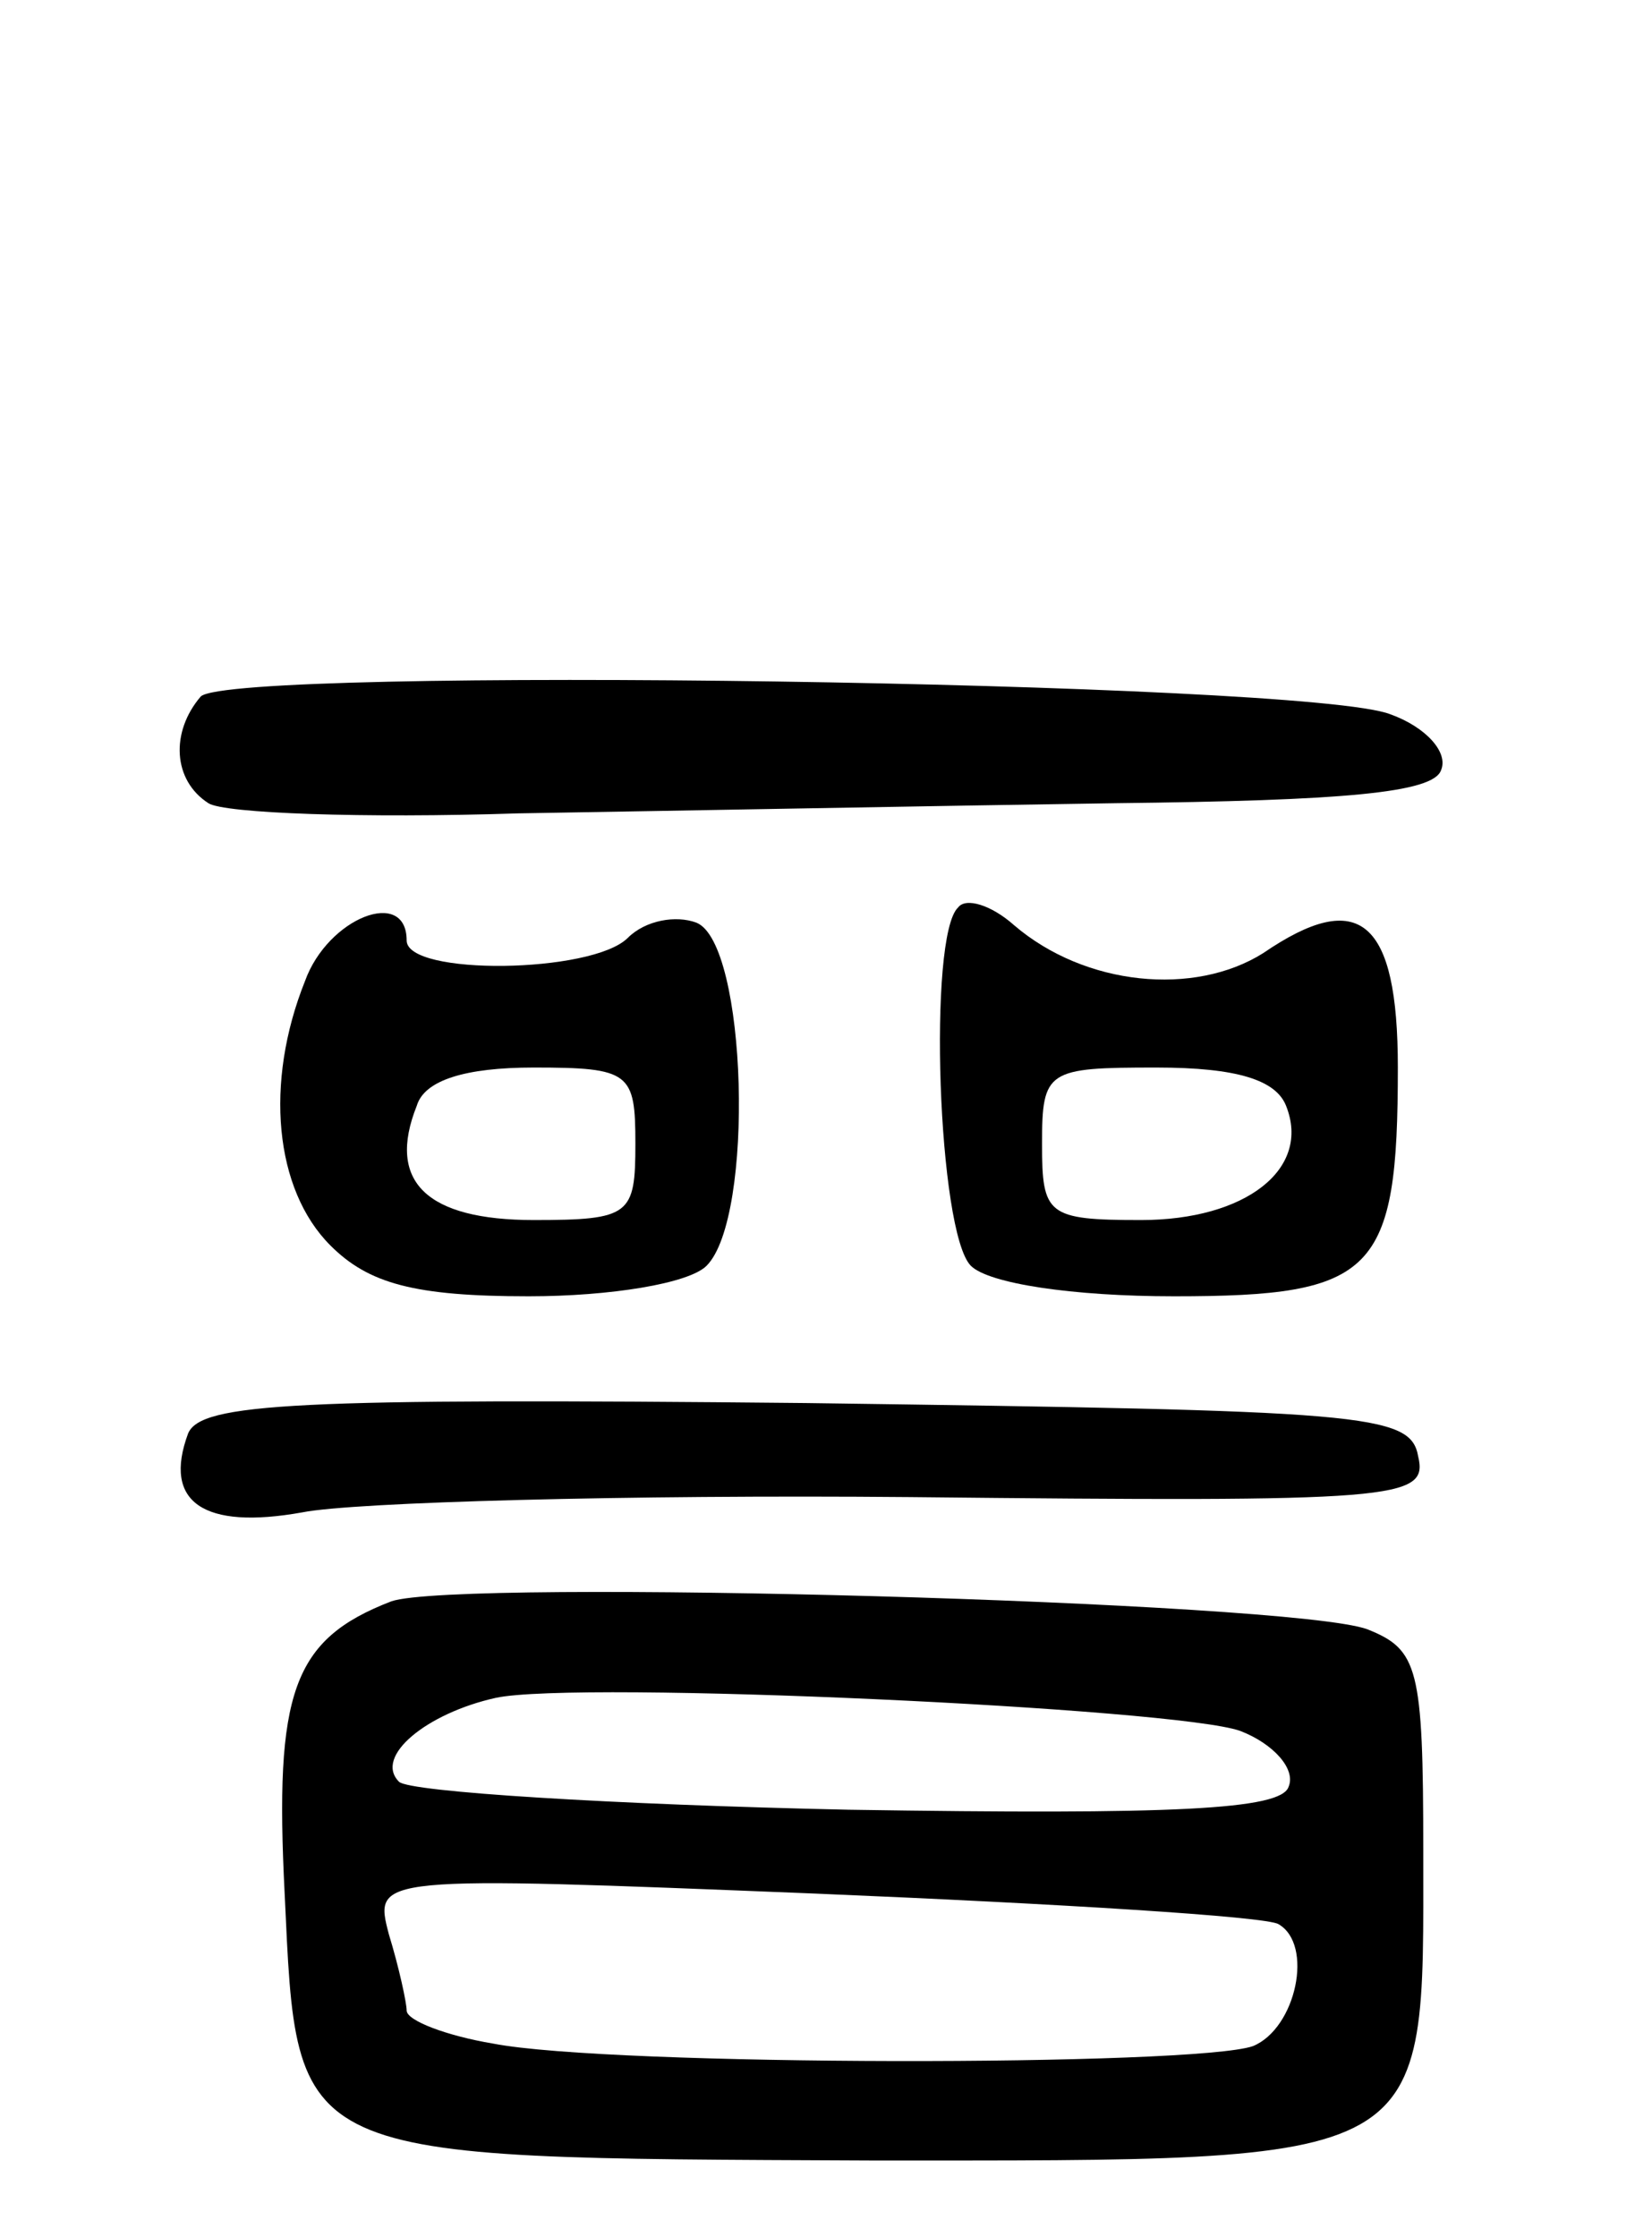
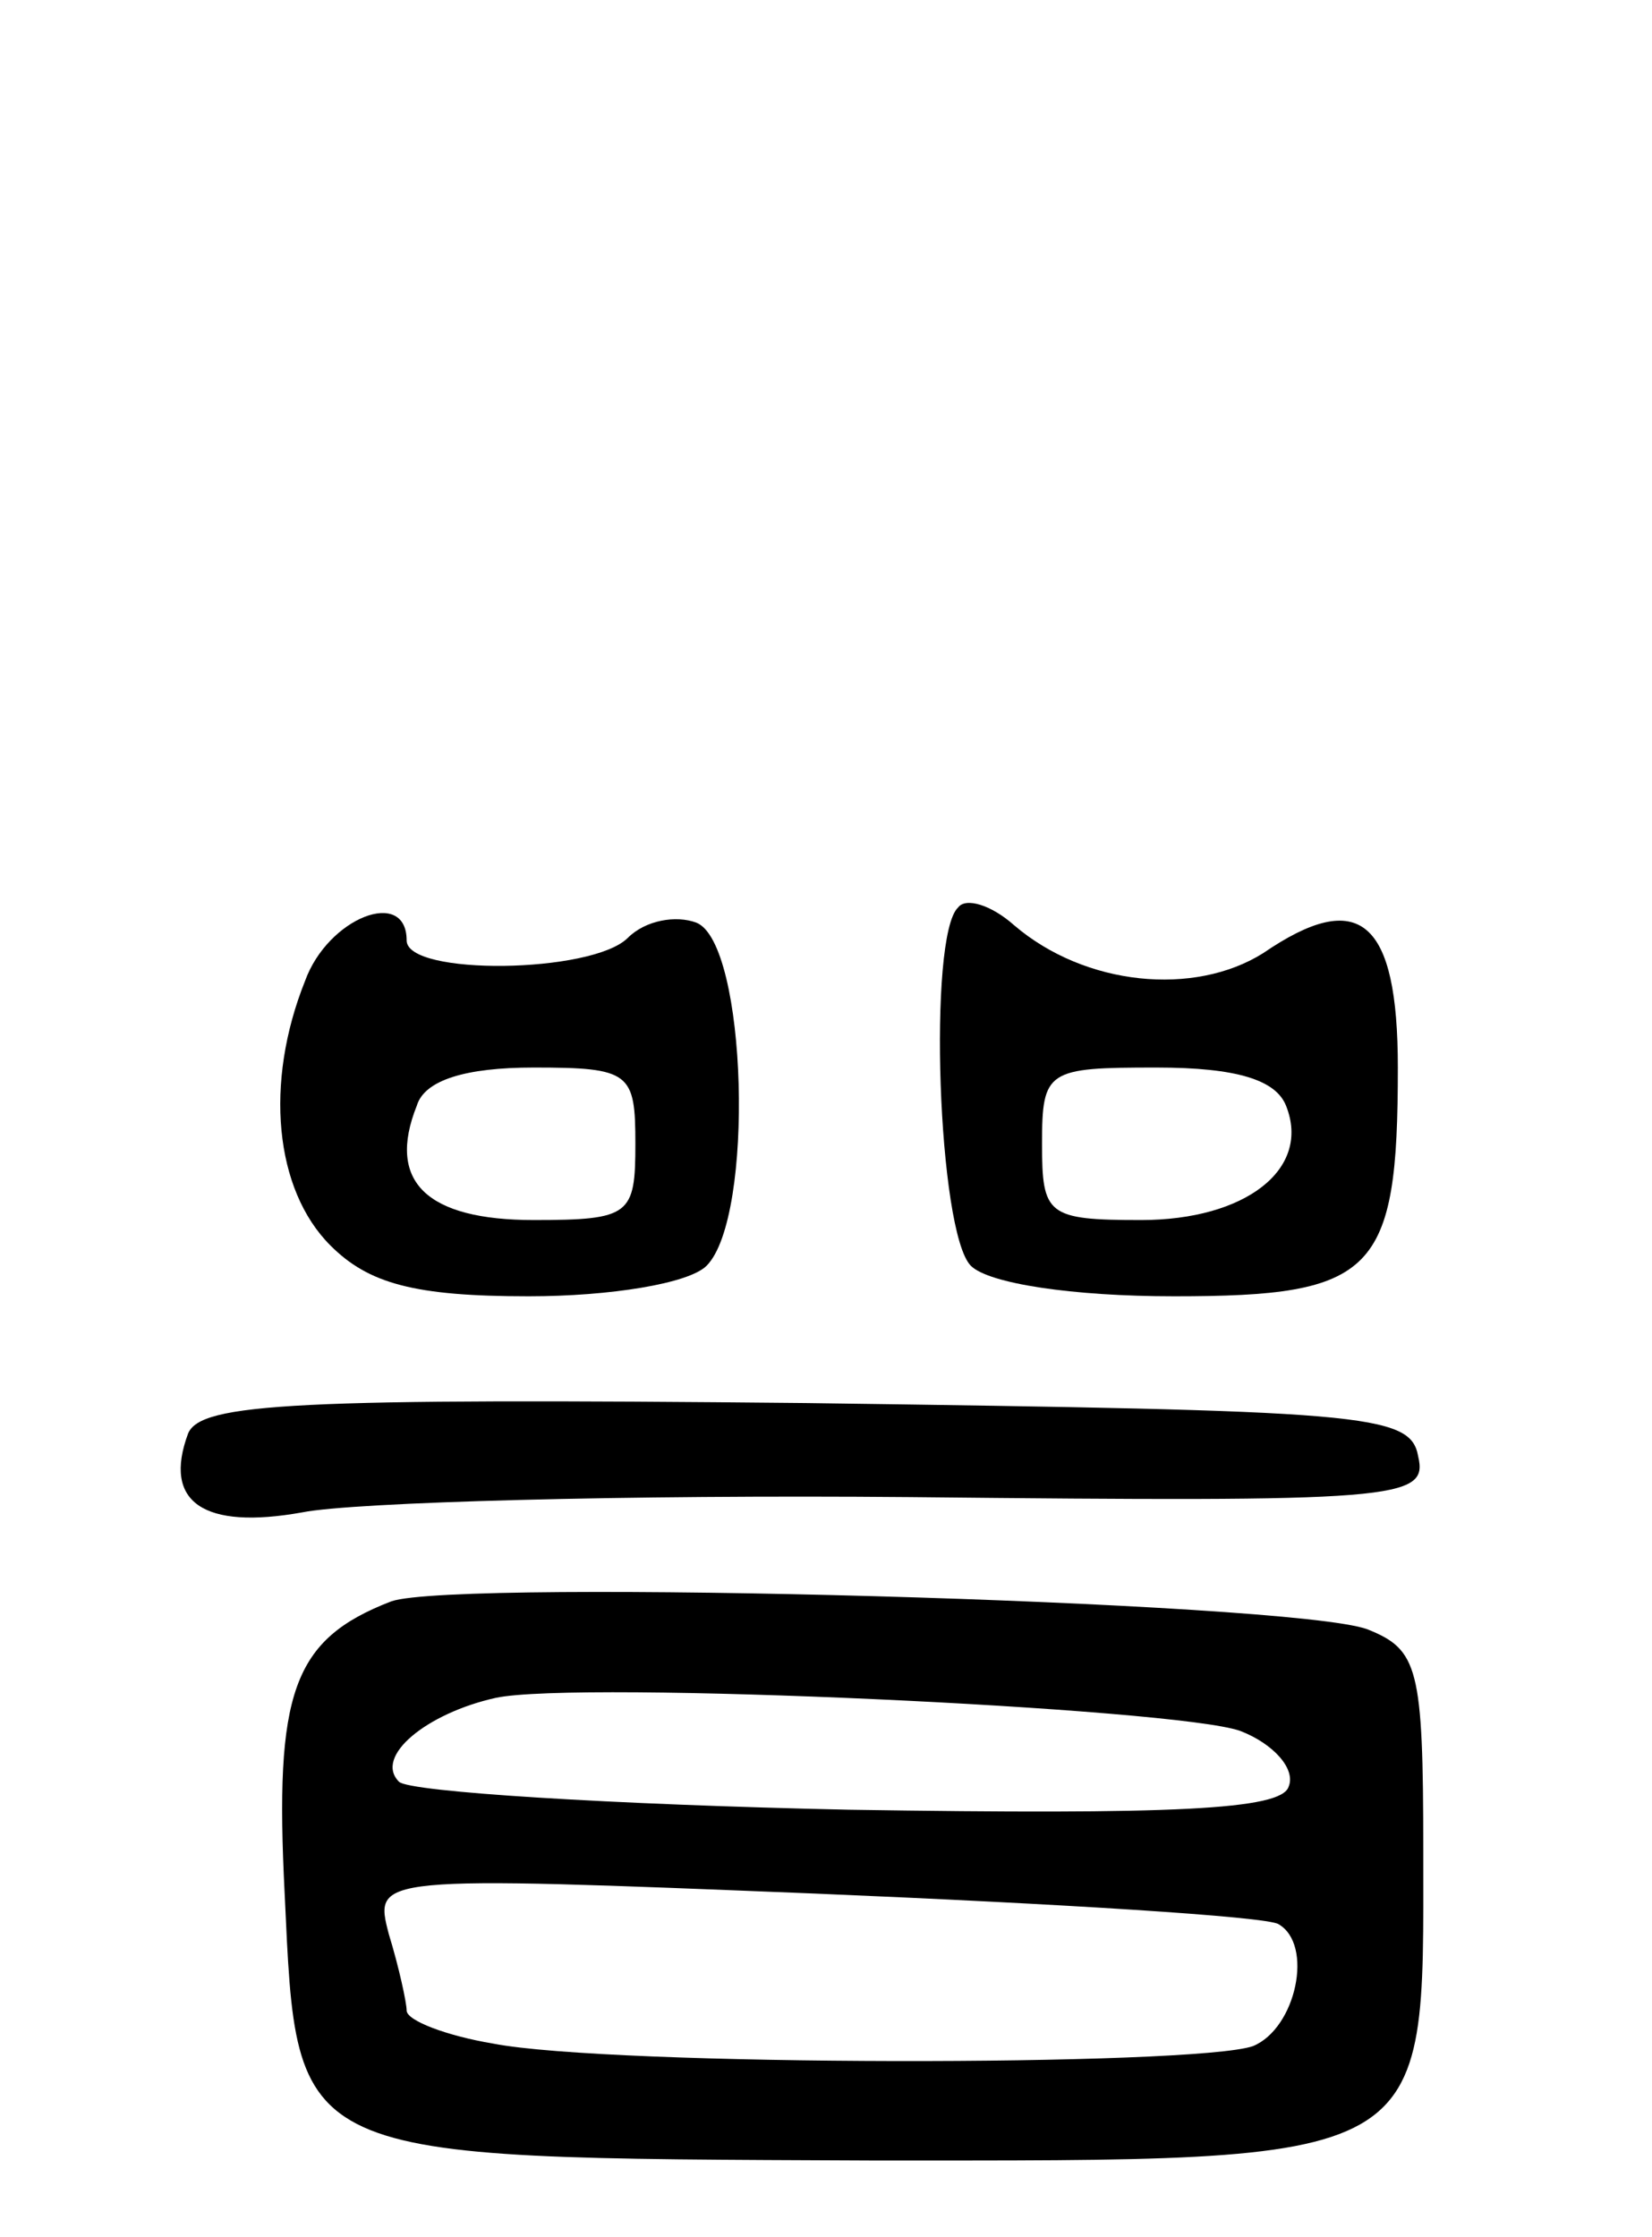
<svg xmlns="http://www.w3.org/2000/svg" version="1.0" width="65" height="88" viewBox="0 0 65 88">
  <g transform="translate(0,88) scale(0.1,-0.1)">
-     <path d="M79 606 c-12 -14 -11 -33 3 -42 6 -4 61 -6 122 -4 61 1 167 3 235 4 89 1 125 4 128 13 3 7 -6 17 -20 22 -33 13 -455 19 -468 7z" />
    <path d="M377 523 c-12 -11 -8 -128 5 -141 7 -7 40 -12 80 -12 79 0 88 9 88 90 0 58 -15 71 -53 45 -27 -17 -70 -13 -98 11 -9 8 -19 11 -22 7z m129 -78 c10 -25 -16 -45 -57 -45 -37 0 -39 2 -39 30 0 29 2 30 45 30 32 0 47 -5 51 -15z" />
    <path d="M120 494 c-16 -40 -12 -82 10 -104 15 -15 33 -20 78 -20 32 0 63 5 70 12 19 19 16 127 -4 135 -8 3 -20 1 -27 -6 -14 -14 -87 -15 -87 -1 0 21 -31 9 -40 -16z m130 -64 c0 -28 -2 -30 -40 -30 -42 0 -58 15 -46 45 3 10 19 15 46 15 38 0 40 -2 40 -30z" />
    <path d="M74 316 c-10 -27 6 -38 45 -31 20 4 128 7 239 6 192 -2 204 -1 200 16 -3 17 -21 18 -241 21 -201 2 -238 0 -243 -12z" />
    <path d="M154 250 c-39 -15 -46 -36 -42 -115 5 -106 1 -104 230 -105 224 0 218 -3 218 122 0 72 -2 79 -22 87 -30 11 -358 20 -384 11z m334 -51 c13 -5 22 -15 19 -22 -3 -9 -45 -11 -173 -9 -93 2 -173 7 -177 11 -10 10 11 27 38 33 32 7 268 -4 293 -13z m15 -76 c14 -8 7 -41 -10 -48 -23 -8 -253 -8 -299 1 -18 3 -34 9 -34 13 0 3 -3 17 -7 30 -6 23 -6 23 168 16 96 -4 177 -9 182 -12z" />
  </g>
</svg>